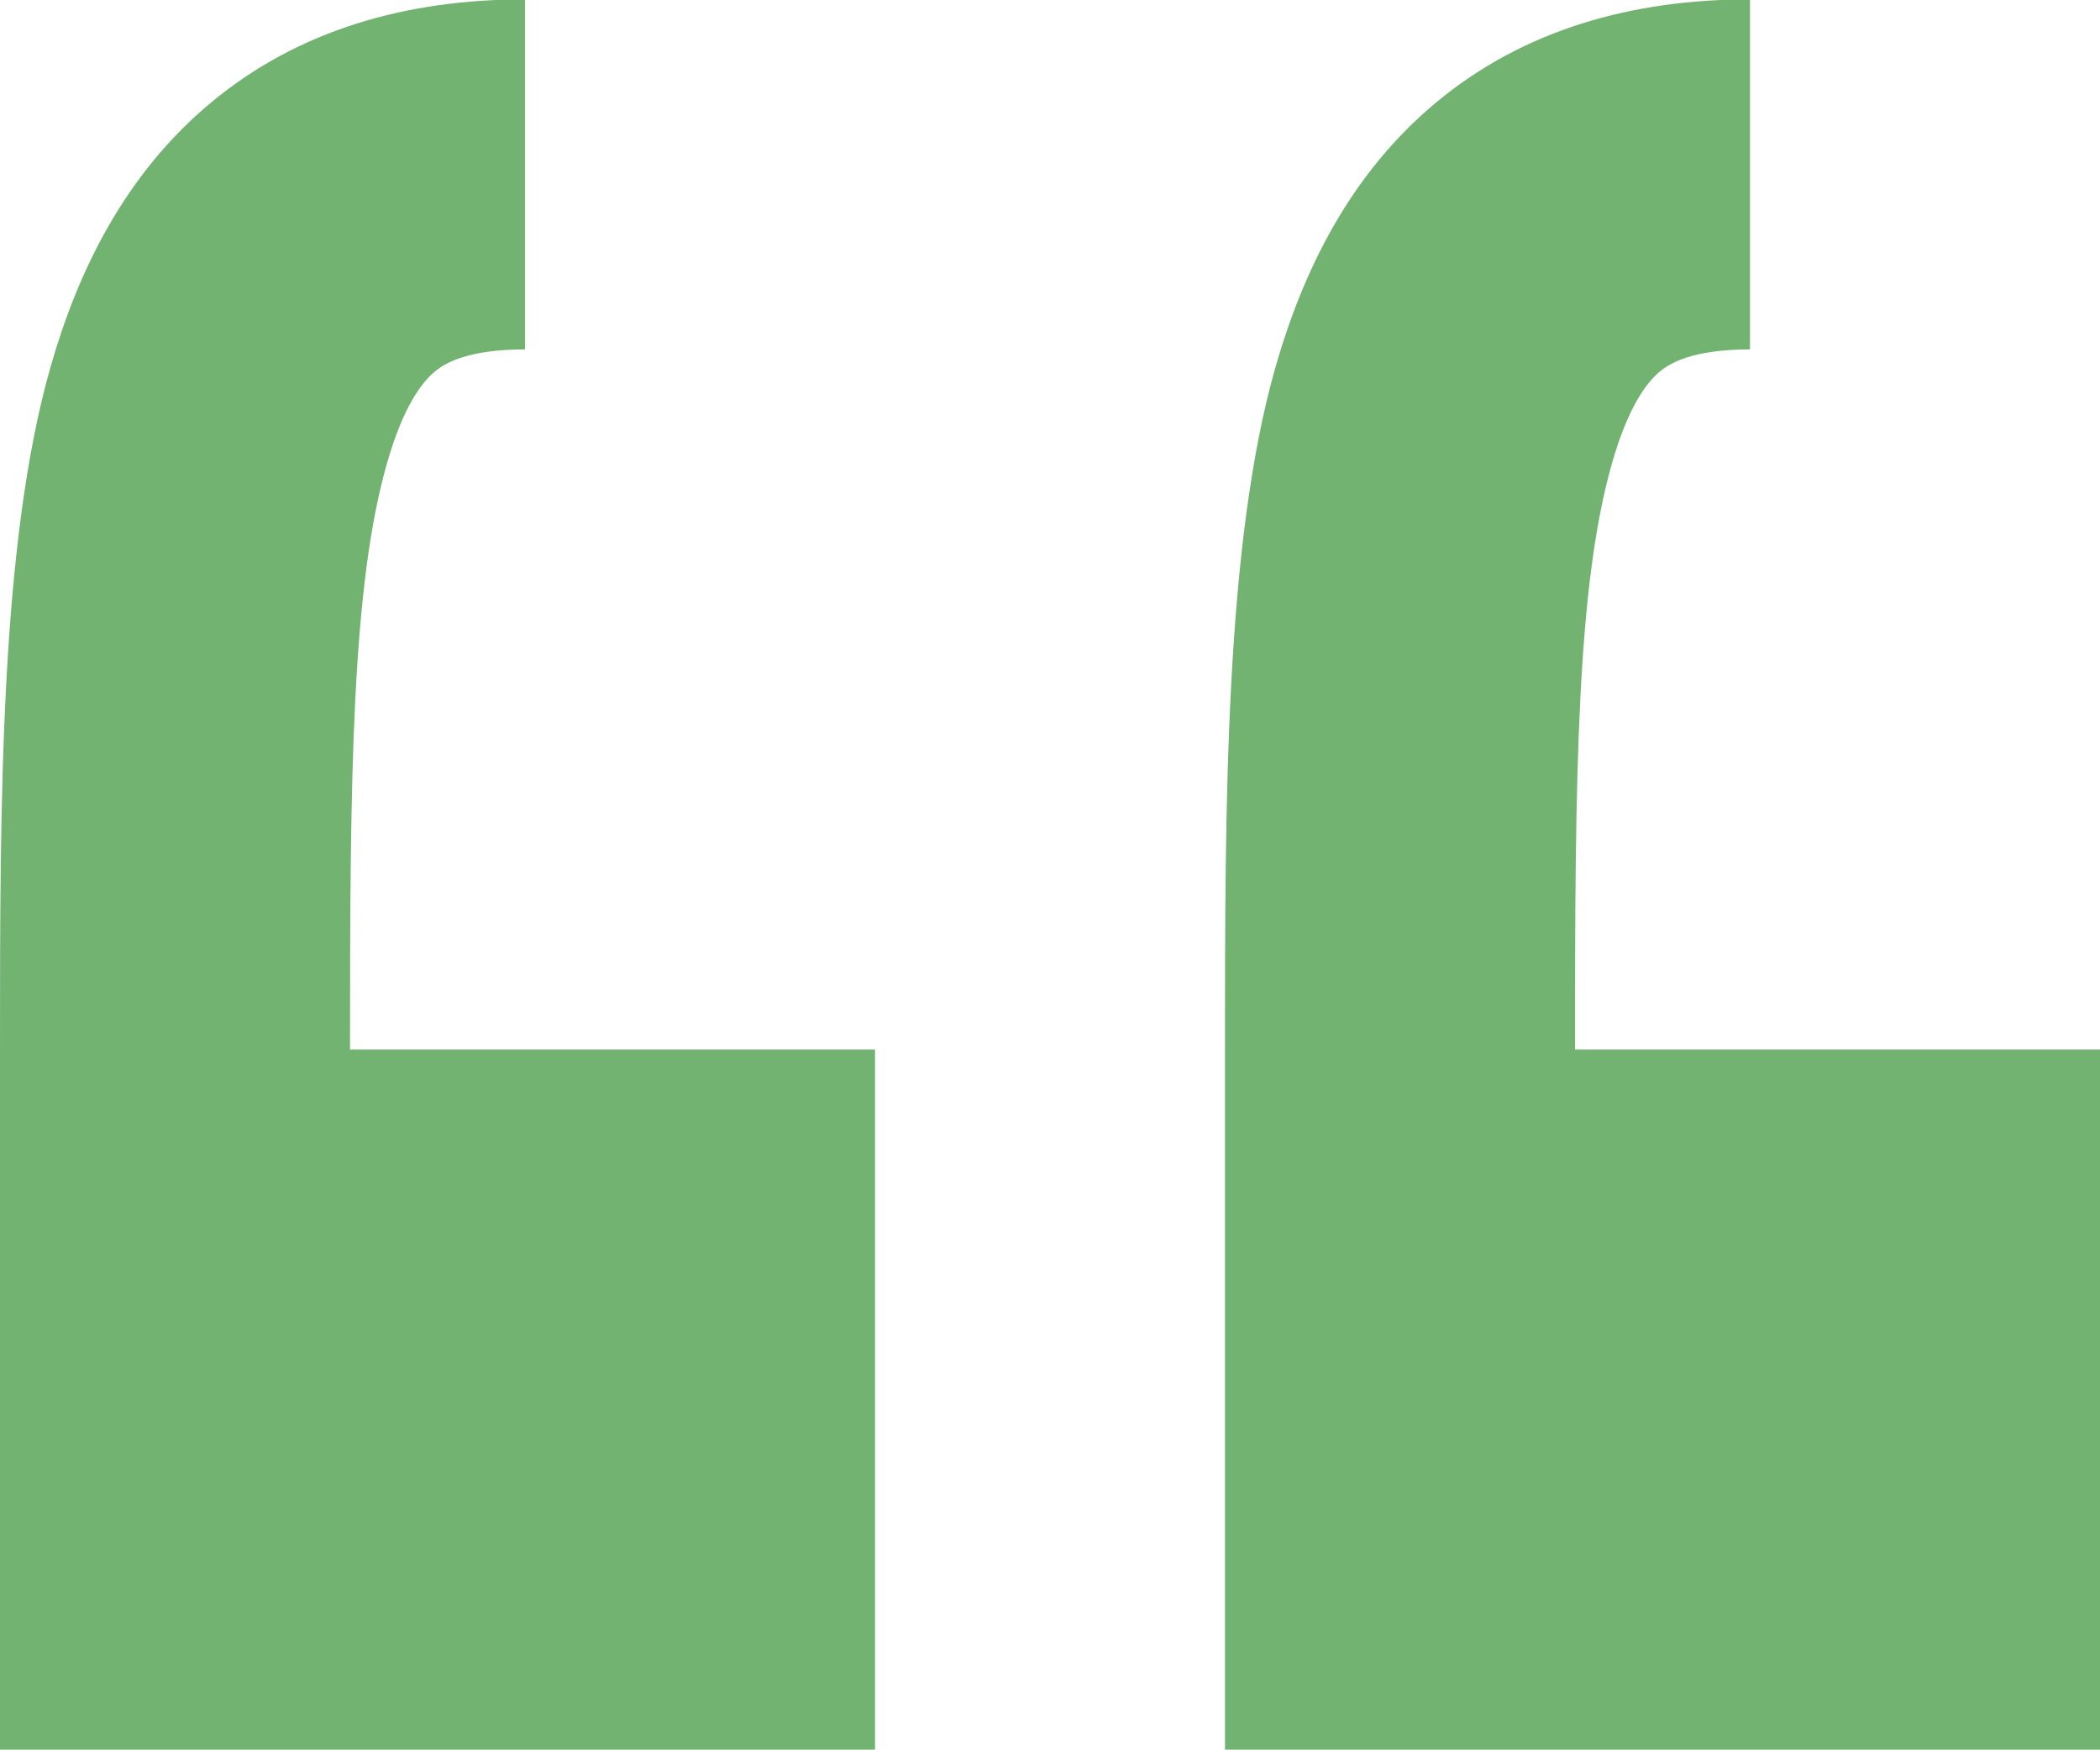
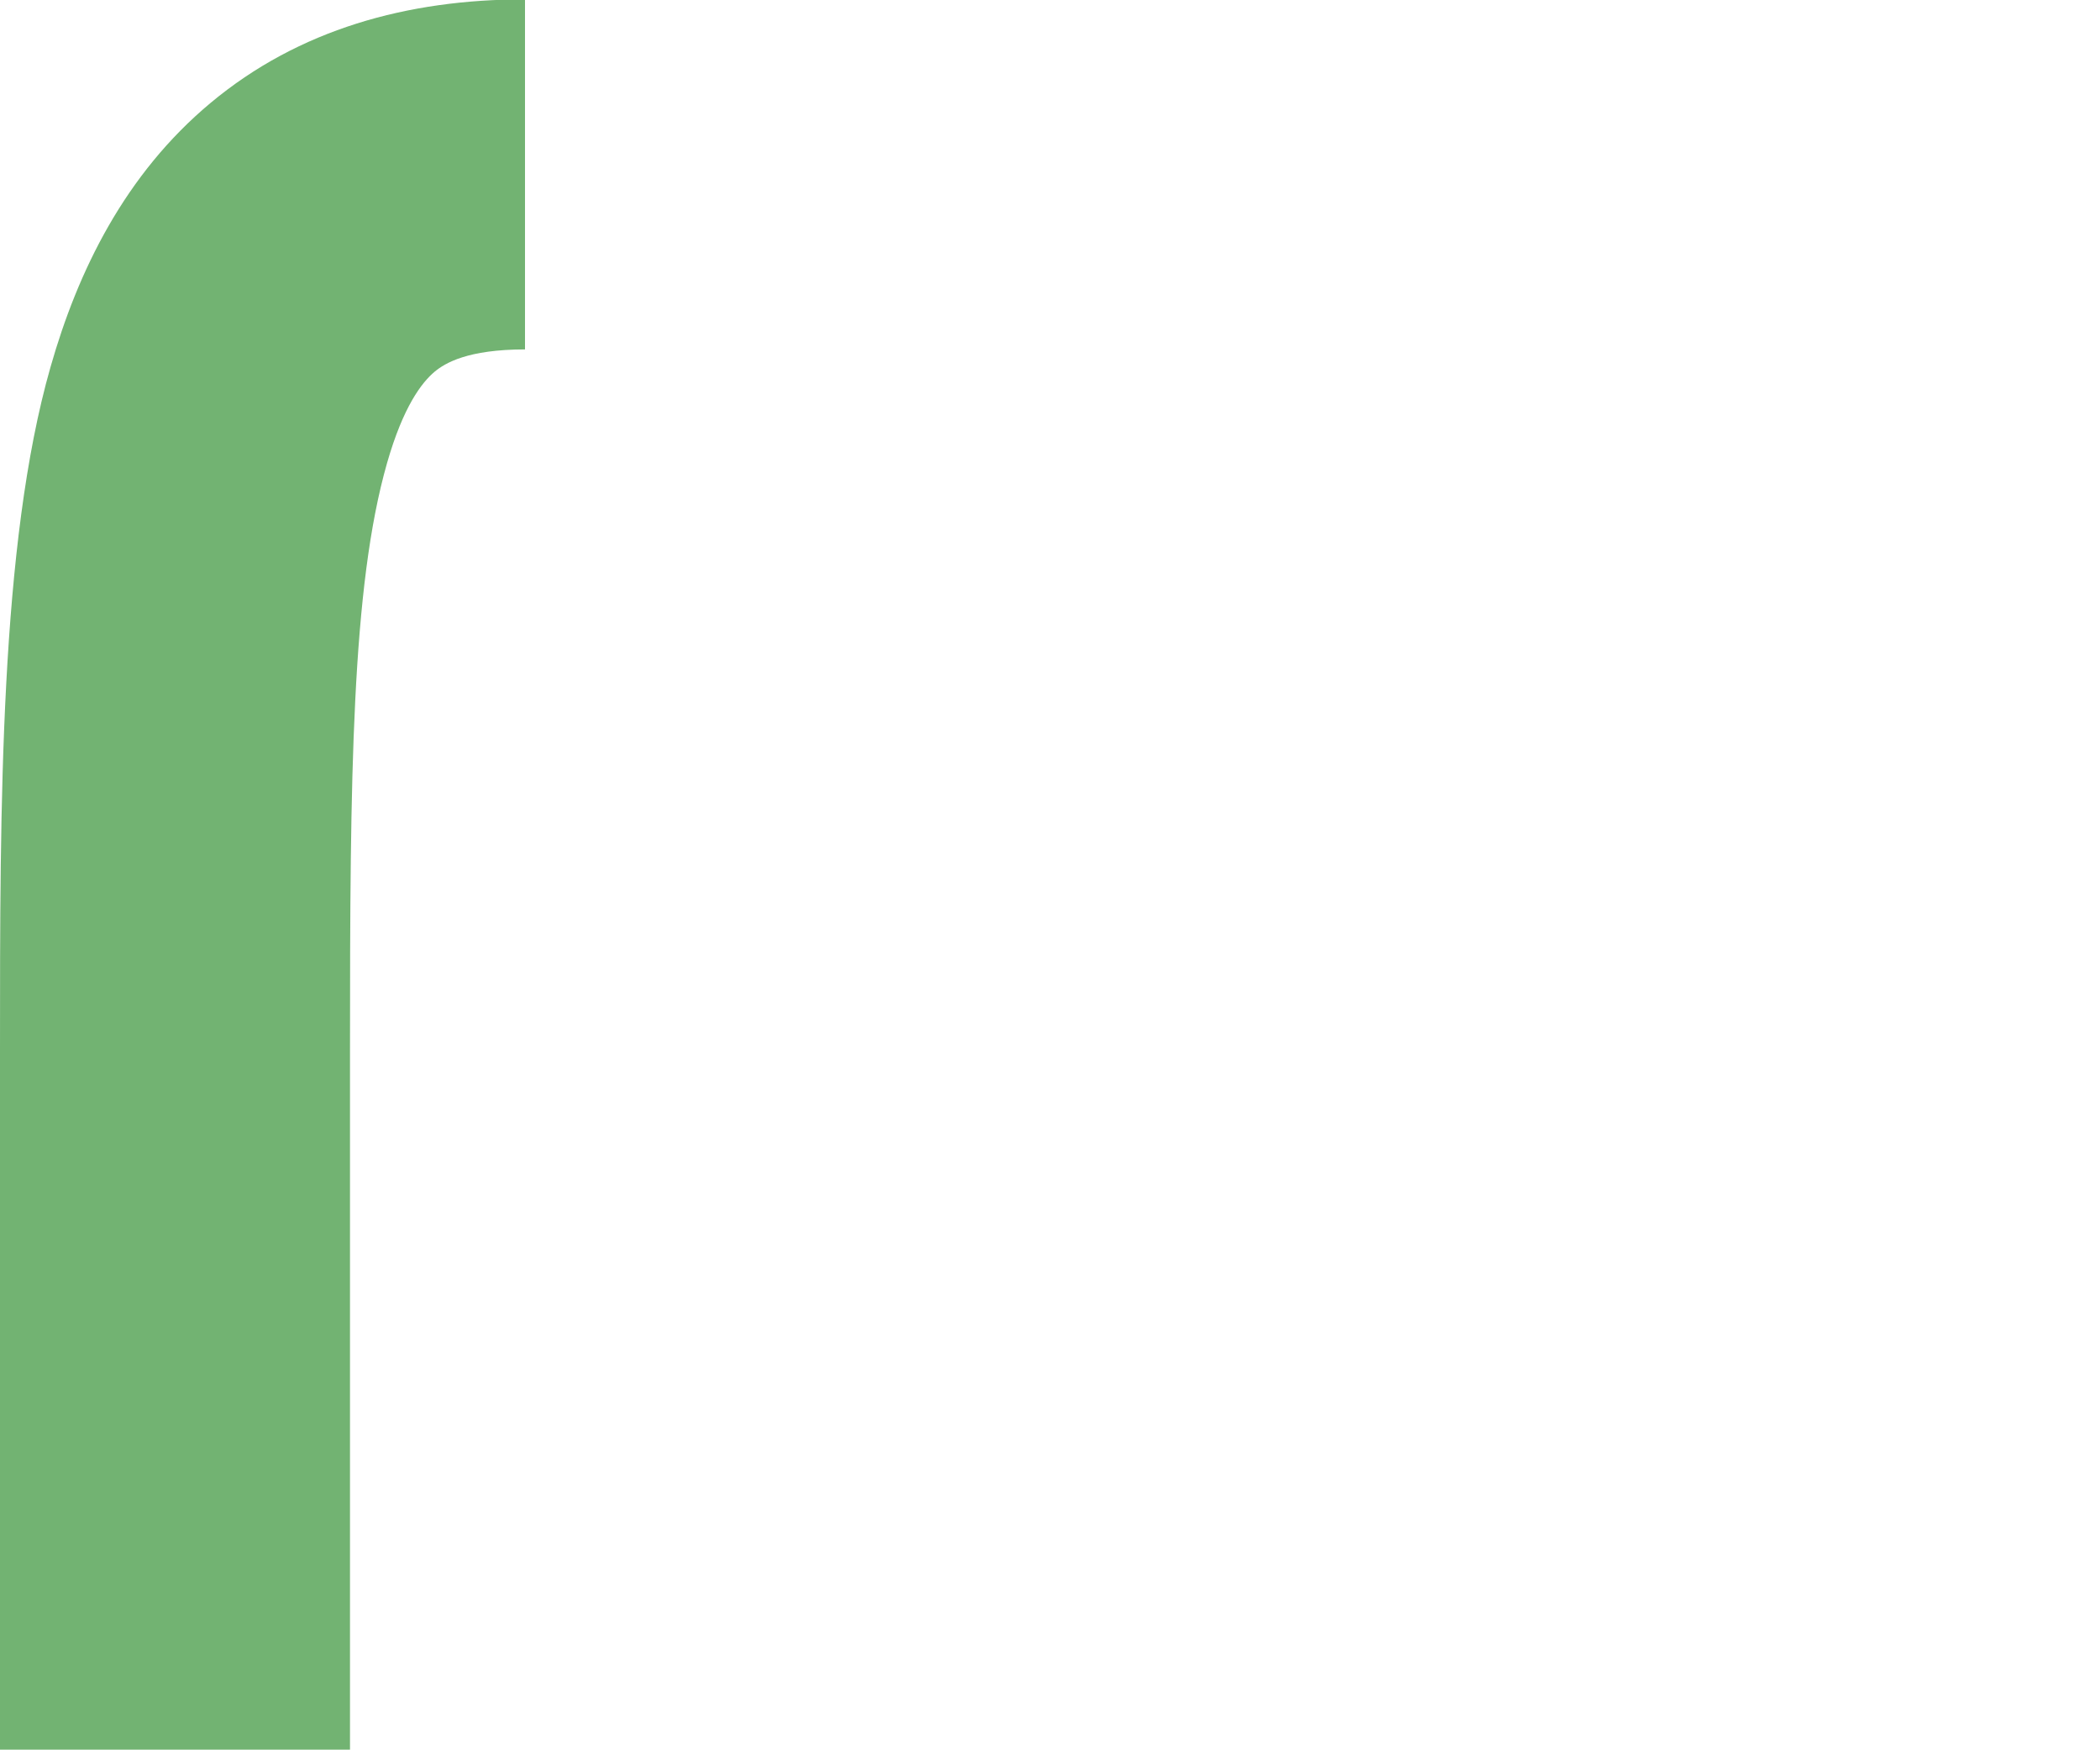
<svg xmlns="http://www.w3.org/2000/svg" fill="none" viewBox="2.75 4.13 16.5 13.75">
-   <path d="M15.125 12.375C15.125 10.227 15.138 8.741 15.416 7.768C15.544 7.321 15.69 7.134 15.79 7.05C15.872 6.982 16.05 6.875 16.5 6.875V4.125C15.575 4.125 14.722 4.361 14.03 4.938C13.357 5.499 12.988 6.258 12.772 7.013C12.374 8.404 12.375 10.458 12.375 12.375L12.375 17.875H19.25V12.375H15.125Z" fill="#72B372" />
-   <path d="M5.5 12.375C5.5 10.227 5.513 8.741 5.791 7.768C5.919 7.321 6.065 7.134 6.165 7.05C6.247 6.982 6.425 6.875 6.875 6.875V4.125C5.95 4.125 5.097 4.361 4.405 4.938C3.732 5.499 3.362 6.258 3.147 7.013C2.749 8.404 2.75 10.458 2.75 12.375L2.75 17.875H9.625V12.375H5.5Z" fill="#72B372" />
+   <path d="M5.5 12.375C5.5 10.227 5.513 8.741 5.791 7.768C5.919 7.321 6.065 7.134 6.165 7.05C6.247 6.982 6.425 6.875 6.875 6.875V4.125C5.95 4.125 5.097 4.361 4.405 4.938C3.732 5.499 3.362 6.258 3.147 7.013C2.749 8.404 2.75 10.458 2.75 12.375L2.75 17.875H9.625H5.5Z" fill="#72B372" />
</svg>